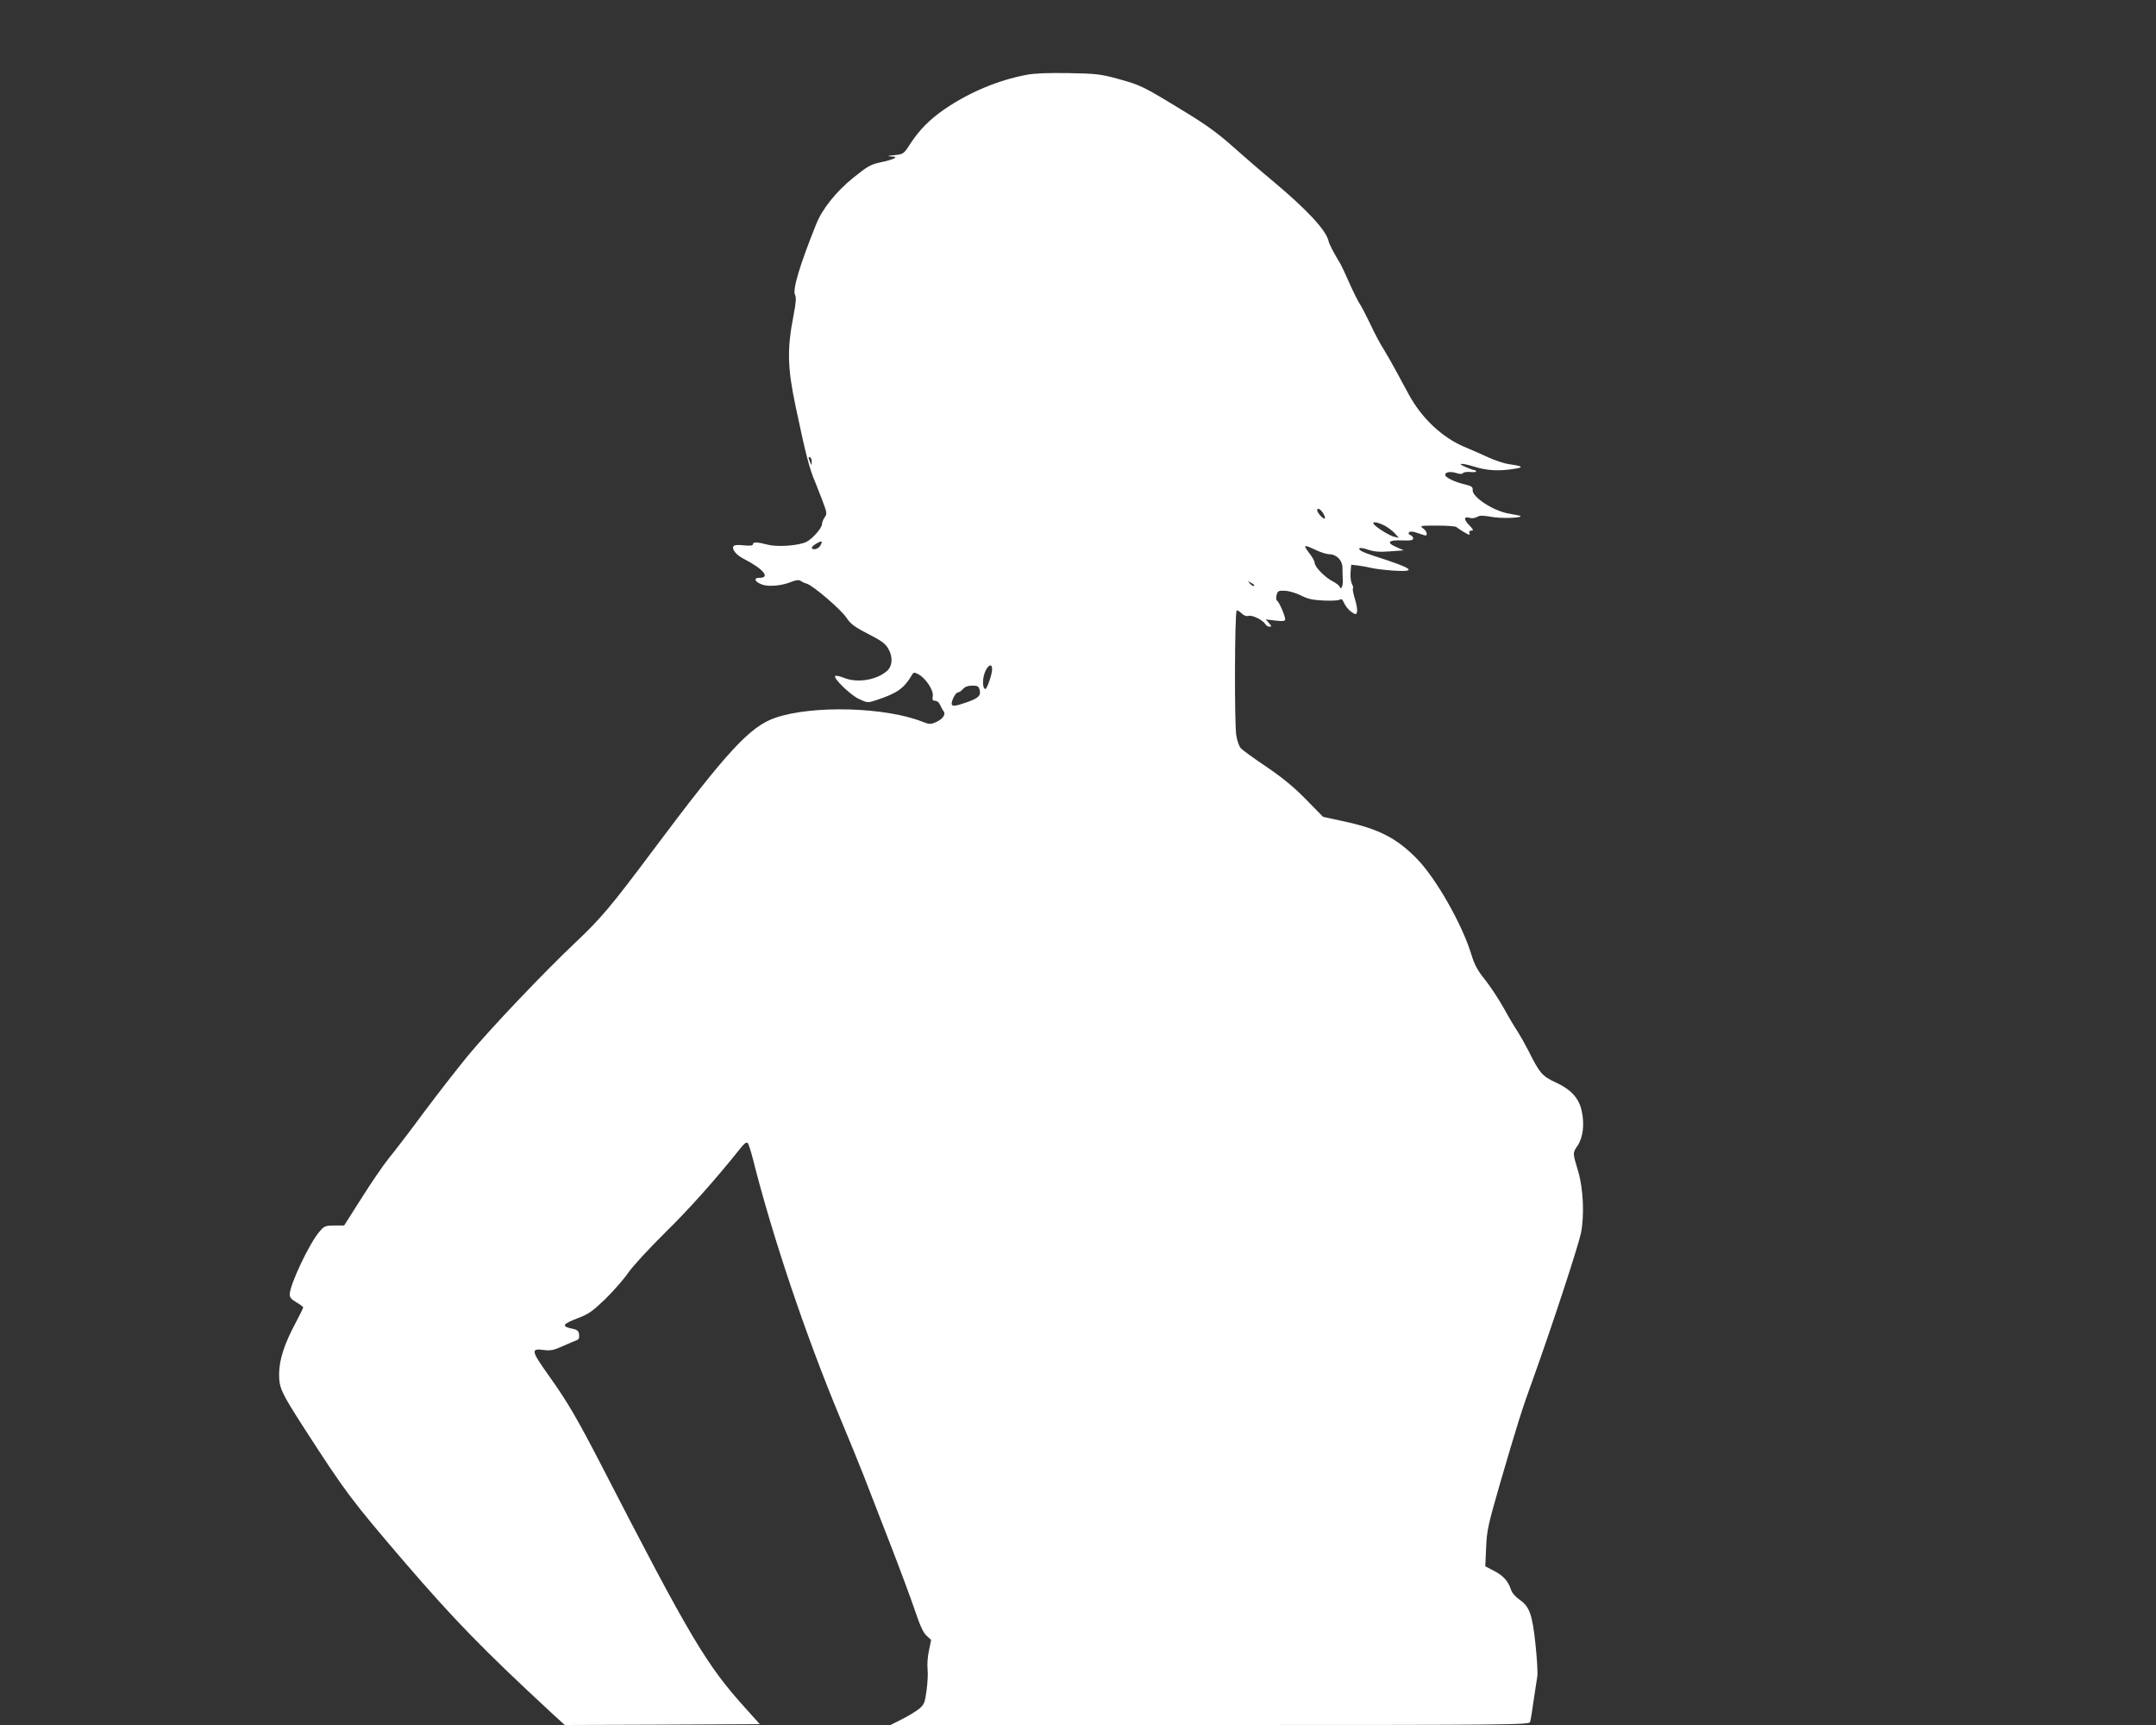
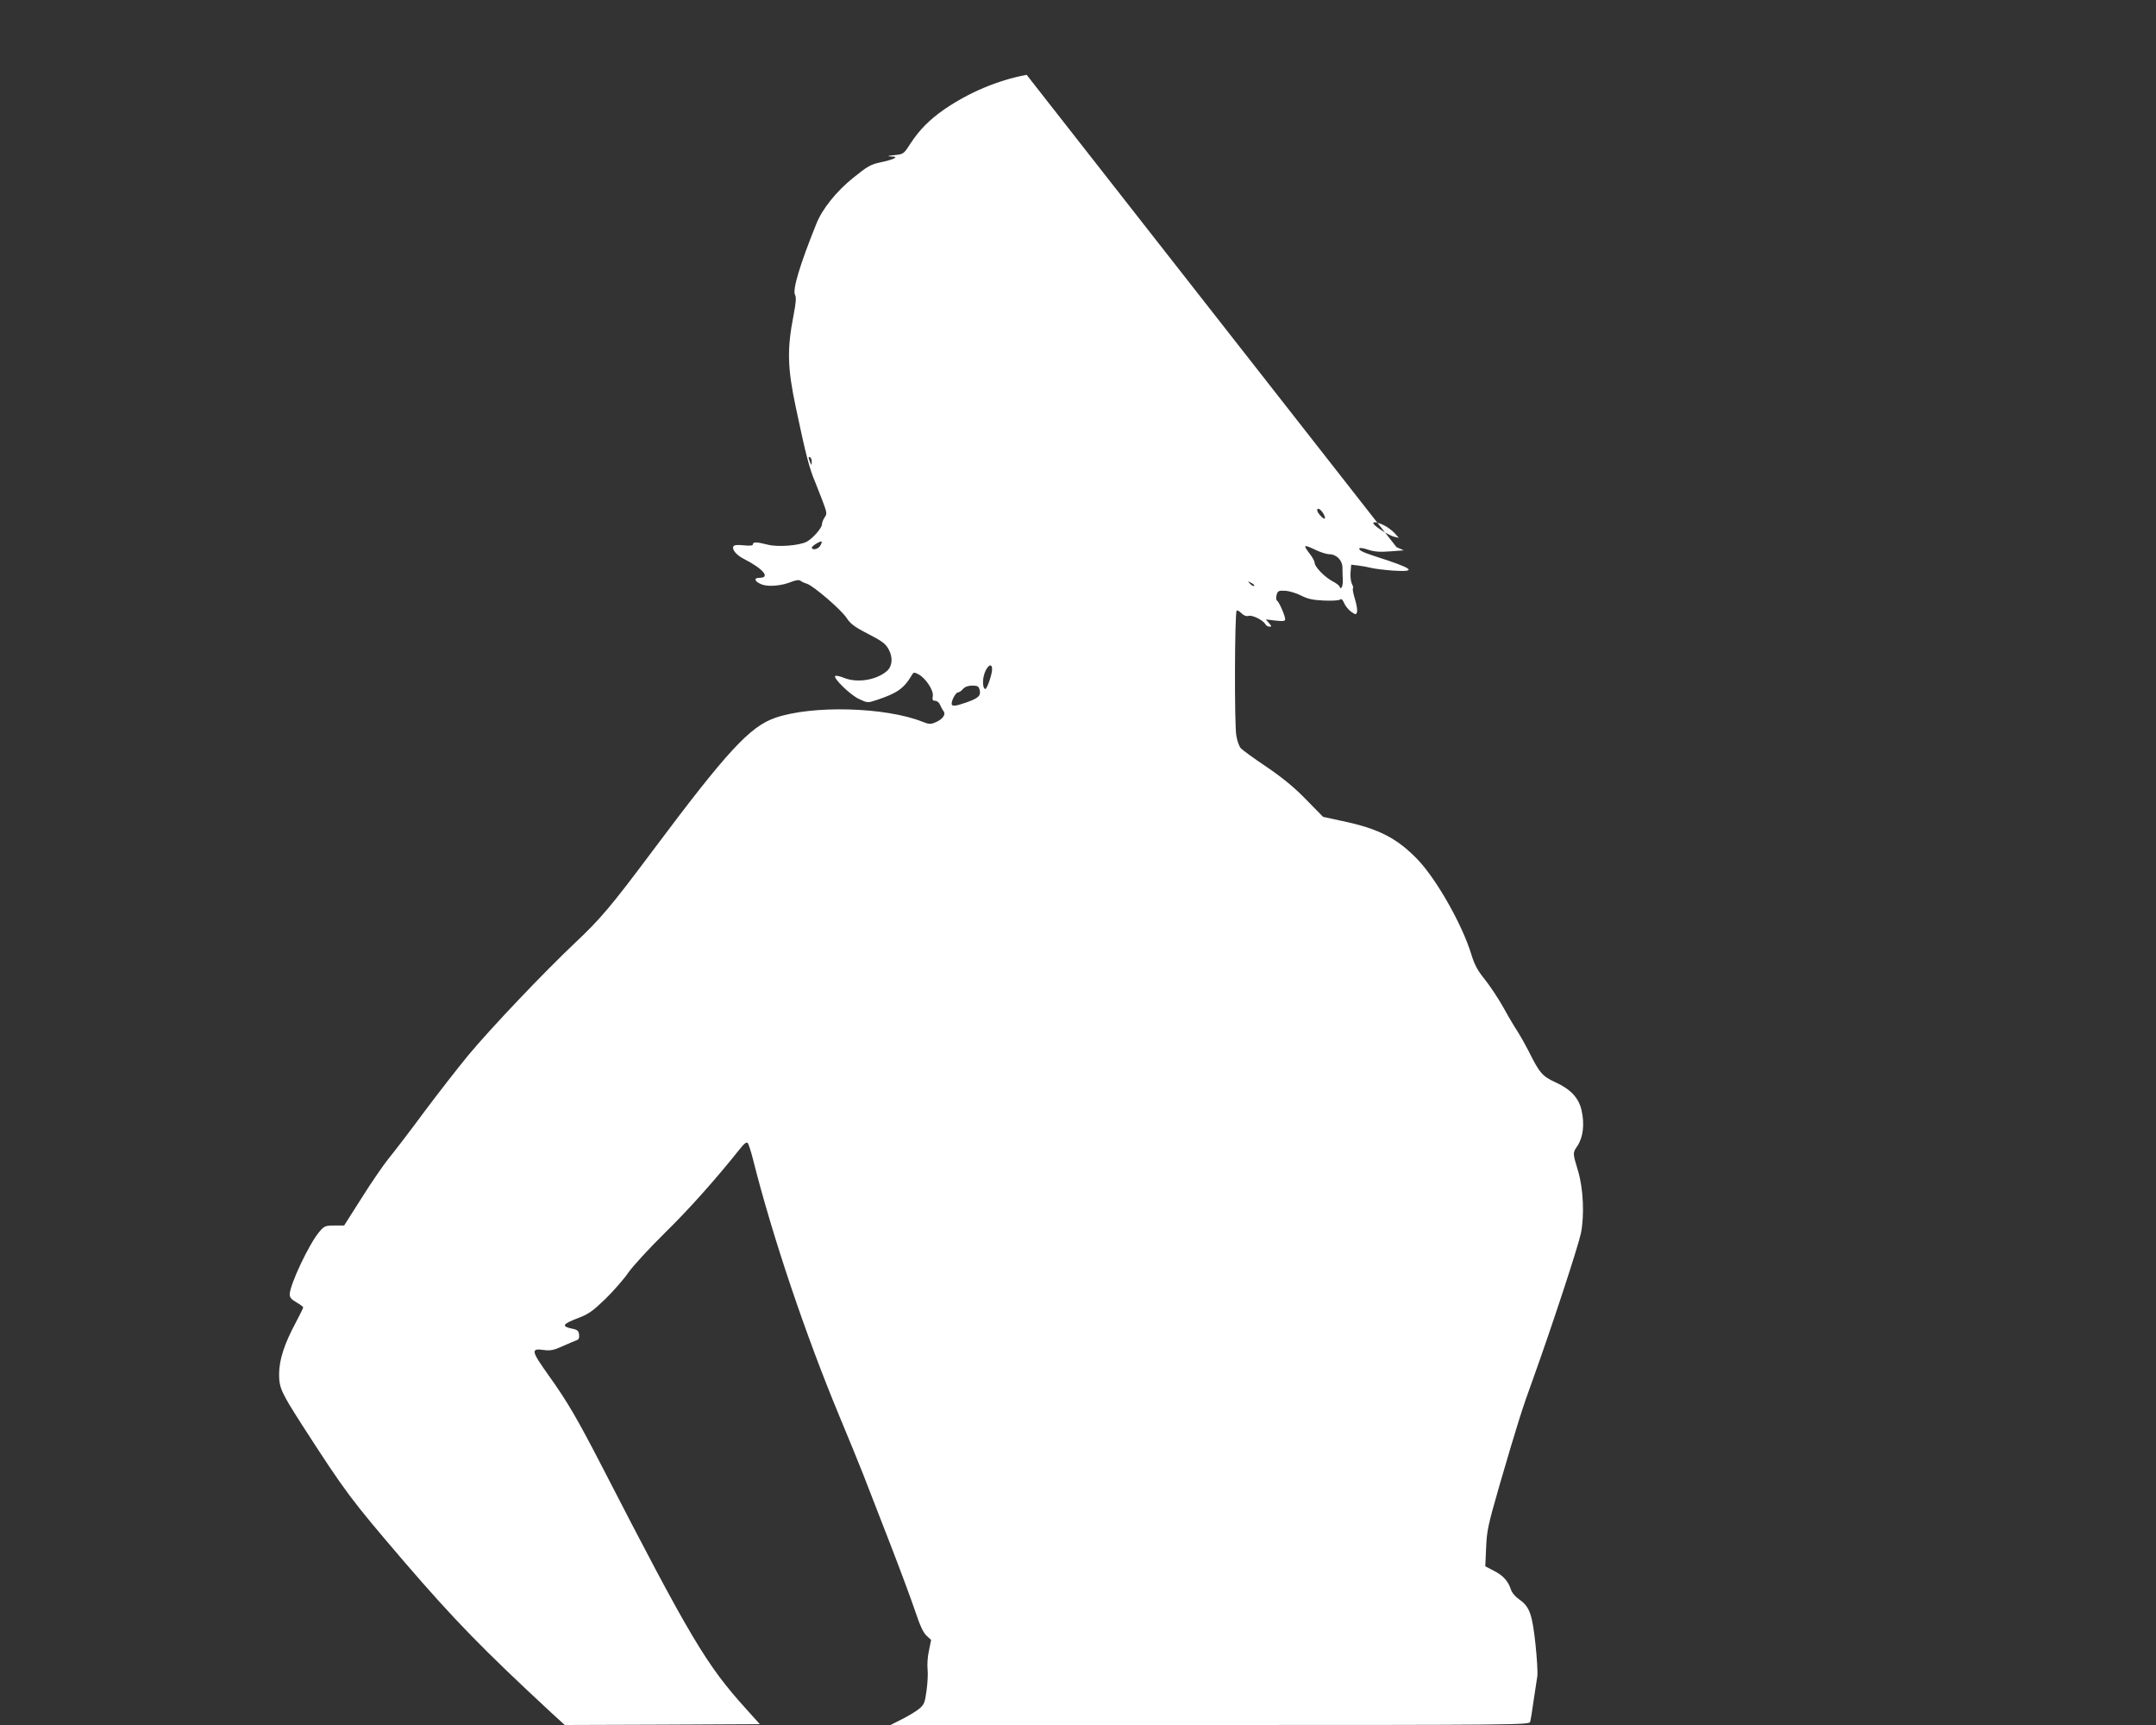
<svg xmlns="http://www.w3.org/2000/svg" version="1.0" width="1280pt" height="1024pt" viewBox="0 0 1280 1024" preserveAspectRatio="xMidYMid meet">
  <rect x="0" y="0" width="1280" height="1024" fill="#333333" stroke="none" />
  <g transform="translate(0,1024) scale(0.1,-0.1)" fill="#ffffff" stroke="none">
-     <path d="M6095 9796 c-173 -33 -341 -104 -490 -206 -87 -61 -145 -119 -199 -201 -41 -64 -42 -64 -96 -70 -41 -4 -46 -6 -20 -8 29 -1 32 -3 17 -12 -9 -5 -46 -16 -81 -23 -56 -12 -76 -23 -160 -91 -101 -81 -185 -186 -220 -275 -98 -243 -142 -391 -126 -420 8 -16 6 -45 -9 -123 -39 -200 -36 -310 13 -542 61 -290 82 -369 117 -450 4 -11 22 -57 40 -102 29 -77 30 -83 15 -104 -9 -13 -16 -31 -16 -41 0 -22 -55 -85 -91 -104 -45 -23 -173 -33 -232 -17 -63 16 -87 17 -87 2 0 -8 -17 -10 -56 -6 -43 4 -56 2 -61 -9 -7 -18 22 -51 62 -71 117 -60 161 -113 94 -113 -39 0 -28 -25 18 -41 41 -13 116 -6 174 18 27 10 43 12 52 5 6 -5 23 -13 37 -17 39 -12 205 -155 236 -203 23 -35 46 -53 128 -95 84 -43 104 -59 122 -92 26 -47 22 -100 -10 -128 -62 -54 -176 -73 -255 -41 -22 9 -45 14 -51 12 -21 -7 87 -113 139 -137 51 -24 52 -24 104 -7 124 41 164 69 212 151 9 15 13 15 38 2 42 -22 90 -94 85 -128 -4 -23 -1 -29 14 -29 10 0 23 -10 28 -22 6 -13 15 -31 22 -40 15 -21 -7 -50 -53 -68 -24 -10 -36 -9 -71 5 -220 88 -655 100 -875 24 -151 -52 -285 -197 -728 -789 -246 -329 -308 -403 -463 -549 -182 -172 -495 -501 -630 -663 -65 -79 -185 -233 -267 -343 -81 -110 -174 -231 -206 -270 -31 -38 -104 -144 -161 -235 l-105 -165 -58 0 c-54 0 -60 -3 -89 -37 -59 -68 -176 -315 -176 -372 0 -18 10 -30 40 -47 22 -13 40 -26 40 -30 0 -4 -20 -45 -45 -92 -67 -125 -97 -218 -98 -302 0 -84 11 -108 141 -311 257 -398 283 -432 601 -804 297 -345 467 -520 875 -898 l79 -72 579 2 579 3 -81 90 c-237 262 -330 418 -864 1455 -140 270 -196 367 -305 520 -109 153 -112 167 -31 156 39 -5 58 -1 111 23 35 16 72 31 82 35 13 4 17 14 15 33 -2 21 -10 29 -34 34 -74 15 -68 28 29 65 61 23 85 40 161 113 48 47 110 118 136 156 27 39 124 144 217 236 142 139 302 318 450 504 21 27 35 37 42 30 5 -5 19 -48 31 -95 115 -458 312 -1043 516 -1533 52 -125 115 -278 139 -340 24 -62 95 -245 158 -407 63 -162 131 -346 152 -409 27 -81 46 -122 65 -140 l28 -26 -13 -64 c-8 -35 -11 -85 -8 -110 3 -25 0 -82 -6 -126 -10 -72 -14 -83 -43 -108 -18 -15 -64 -43 -102 -62 l-69 -35 1896 0 c1797 0 1896 1 1901 18 3 9 13 67 21 127 9 61 19 126 22 145 3 19 -2 105 -11 190 -19 177 -35 223 -96 265 -23 16 -44 40 -50 60 -17 51 -47 83 -102 111 l-50 26 5 111 c4 102 12 135 80 372 103 353 135 456 197 625 113 314 269 789 286 870 21 106 14 262 -16 365 -34 113 -34 110 -4 154 33 51 42 128 24 208 -16 75 -65 127 -155 168 -78 36 -95 55 -160 186 -21 41 -50 92 -64 114 -15 22 -53 85 -83 140 -31 56 -82 132 -112 170 -44 54 -62 88 -81 150 -54 177 -207 446 -318 562 -123 128 -233 184 -447 229 l-115 25 -100 102 c-72 74 -138 128 -236 195 -75 50 -143 100 -152 110 -10 10 -22 44 -27 75 -12 60 -10 731 2 742 3 4 16 -3 28 -15 14 -14 29 -20 44 -16 23 6 85 -26 99 -50 4 -8 15 -14 24 -14 14 0 13 3 -3 21 l-19 22 58 -7 c46 -5 57 -3 57 8 0 20 -36 103 -48 110 -6 4 -7 18 -3 34 7 25 12 27 51 25 24 -1 66 -14 94 -28 39 -20 68 -27 135 -30 47 -2 90 0 97 6 8 6 15 0 24 -21 7 -17 26 -40 41 -51 26 -18 30 -19 35 -4 4 9 -1 43 -11 76 -10 32 -16 62 -13 65 4 3 1 16 -6 28 -6 13 -10 43 -8 68 l4 46 41 -5 c23 -3 58 -9 77 -14 19 -5 76 -12 126 -16 154 -10 129 11 -106 86 -73 24 -98 37 -88 47 4 3 28 -1 53 -10 35 -11 67 -14 128 -9 l81 6 -43 19 c-63 26 -49 44 33 40 51 -2 66 1 66 12 0 7 -8 17 -17 20 -11 4 -13 10 -6 17 6 6 24 4 52 -6 53 -18 51 -18 51 -1 0 8 -10 22 -22 30 -21 15 -15 16 83 16 58 0 109 -4 115 -8 5 -5 26 -19 46 -31 30 -18 37 -19 32 -7 -4 11 0 16 12 16 14 0 11 7 -15 34 -33 34 -30 53 8 41 11 -3 29 0 40 6 15 10 33 10 85 1 56 -11 184 -7 173 5 -3 2 -33 8 -68 14 -92 15 -221 99 -216 141 2 17 -7 23 -48 33 -58 13 -115 41 -115 56 0 17 30 22 66 11 23 -7 36 -7 40 0 4 5 23 8 44 6 21 -2 36 0 34 4 -3 5 -9 8 -13 8 -5 0 -25 7 -46 16 -61 25 -31 28 47 4 77 -24 146 -28 238 -13 60 9 52 16 -34 28 -27 4 -81 22 -120 40 -39 18 -105 47 -146 64 -130 56 -251 170 -327 311 -17 30 -49 91 -73 135 -24 44 -58 104 -76 133 -19 29 -54 95 -78 147 -25 52 -53 107 -64 122 -10 16 -38 71 -61 123 -23 52 -46 102 -51 110 -46 77 -68 119 -73 141 -16 65 -131 188 -336 359 -63 52 -168 143 -233 201 -91 81 -162 132 -301 216 -231 141 -245 148 -380 185 -102 28 -128 31 -292 34 -121 2 -203 -1 -250 -10z m-1276 -2299 c0 -21 -1 -21 -9 -2 -12 28 -12 37 0 30 6 -3 10 -16 9 -28z m3036 -303 c9 -14 14 -29 10 -32 -7 -7 -45 34 -45 49 0 17 18 9 35 -17z m363 -73 c20 -10 48 -31 62 -46 l25 -28 -29 7 c-29 7 -110 58 -121 76 -10 16 23 11 63 -9z m-3348 -120 c-11 -21 -50 -30 -50 -11 0 9 52 41 58 35 2 -2 -1 -13 -8 -24z m2942 -26 c29 -14 65 -25 79 -25 43 0 78 -35 79 -78 0 -20 1 -54 2 -74 2 -38 -11 -64 -19 -40 -3 7 -21 21 -41 31 -46 24 -105 84 -107 109 0 10 -13 34 -28 53 -43 57 -40 59 35 24z m-366 -213 c-4 -3 -14 2 -24 12 -16 18 -16 18 6 6 13 -6 21 -14 18 -18z m-1556 -495 c0 -30 -30 -117 -40 -117 -13 0 -18 38 -10 75 13 58 50 89 50 42z m-74 -123 c9 -34 -8 -49 -79 -74 -66 -23 -87 -25 -87 -7 0 23 25 67 38 67 7 0 20 9 29 20 12 13 30 20 55 20 32 0 39 -4 44 -26z" />
+     <path d="M6095 9796 c-173 -33 -341 -104 -490 -206 -87 -61 -145 -119 -199 -201 -41 -64 -42 -64 -96 -70 -41 -4 -46 -6 -20 -8 29 -1 32 -3 17 -12 -9 -5 -46 -16 -81 -23 -56 -12 -76 -23 -160 -91 -101 -81 -185 -186 -220 -275 -98 -243 -142 -391 -126 -420 8 -16 6 -45 -9 -123 -39 -200 -36 -310 13 -542 61 -290 82 -369 117 -450 4 -11 22 -57 40 -102 29 -77 30 -83 15 -104 -9 -13 -16 -31 -16 -41 0 -22 -55 -85 -91 -104 -45 -23 -173 -33 -232 -17 -63 16 -87 17 -87 2 0 -8 -17 -10 -56 -6 -43 4 -56 2 -61 -9 -7 -18 22 -51 62 -71 117 -60 161 -113 94 -113 -39 0 -28 -25 18 -41 41 -13 116 -6 174 18 27 10 43 12 52 5 6 -5 23 -13 37 -17 39 -12 205 -155 236 -203 23 -35 46 -53 128 -95 84 -43 104 -59 122 -92 26 -47 22 -100 -10 -128 -62 -54 -176 -73 -255 -41 -22 9 -45 14 -51 12 -21 -7 87 -113 139 -137 51 -24 52 -24 104 -7 124 41 164 69 212 151 9 15 13 15 38 2 42 -22 90 -94 85 -128 -4 -23 -1 -29 14 -29 10 0 23 -10 28 -22 6 -13 15 -31 22 -40 15 -21 -7 -50 -53 -68 -24 -10 -36 -9 -71 5 -220 88 -655 100 -875 24 -151 -52 -285 -197 -728 -789 -246 -329 -308 -403 -463 -549 -182 -172 -495 -501 -630 -663 -65 -79 -185 -233 -267 -343 -81 -110 -174 -231 -206 -270 -31 -38 -104 -144 -161 -235 l-105 -165 -58 0 c-54 0 -60 -3 -89 -37 -59 -68 -176 -315 -176 -372 0 -18 10 -30 40 -47 22 -13 40 -26 40 -30 0 -4 -20 -45 -45 -92 -67 -125 -97 -218 -98 -302 0 -84 11 -108 141 -311 257 -398 283 -432 601 -804 297 -345 467 -520 875 -898 l79 -72 579 2 579 3 -81 90 c-237 262 -330 418 -864 1455 -140 270 -196 367 -305 520 -109 153 -112 167 -31 156 39 -5 58 -1 111 23 35 16 72 31 82 35 13 4 17 14 15 33 -2 21 -10 29 -34 34 -74 15 -68 28 29 65 61 23 85 40 161 113 48 47 110 118 136 156 27 39 124 144 217 236 142 139 302 318 450 504 21 27 35 37 42 30 5 -5 19 -48 31 -95 115 -458 312 -1043 516 -1533 52 -125 115 -278 139 -340 24 -62 95 -245 158 -407 63 -162 131 -346 152 -409 27 -81 46 -122 65 -140 l28 -26 -13 -64 c-8 -35 -11 -85 -8 -110 3 -25 0 -82 -6 -126 -10 -72 -14 -83 -43 -108 -18 -15 -64 -43 -102 -62 l-69 -35 1896 0 c1797 0 1896 1 1901 18 3 9 13 67 21 127 9 61 19 126 22 145 3 19 -2 105 -11 190 -19 177 -35 223 -96 265 -23 16 -44 40 -50 60 -17 51 -47 83 -102 111 l-50 26 5 111 c4 102 12 135 80 372 103 353 135 456 197 625 113 314 269 789 286 870 21 106 14 262 -16 365 -34 113 -34 110 -4 154 33 51 42 128 24 208 -16 75 -65 127 -155 168 -78 36 -95 55 -160 186 -21 41 -50 92 -64 114 -15 22 -53 85 -83 140 -31 56 -82 132 -112 170 -44 54 -62 88 -81 150 -54 177 -207 446 -318 562 -123 128 -233 184 -447 229 l-115 25 -100 102 c-72 74 -138 128 -236 195 -75 50 -143 100 -152 110 -10 10 -22 44 -27 75 -12 60 -10 731 2 742 3 4 16 -3 28 -15 14 -14 29 -20 44 -16 23 6 85 -26 99 -50 4 -8 15 -14 24 -14 14 0 13 3 -3 21 l-19 22 58 -7 c46 -5 57 -3 57 8 0 20 -36 103 -48 110 -6 4 -7 18 -3 34 7 25 12 27 51 25 24 -1 66 -14 94 -28 39 -20 68 -27 135 -30 47 -2 90 0 97 6 8 6 15 0 24 -21 7 -17 26 -40 41 -51 26 -18 30 -19 35 -4 4 9 -1 43 -11 76 -10 32 -16 62 -13 65 4 3 1 16 -6 28 -6 13 -10 43 -8 68 l4 46 41 -5 c23 -3 58 -9 77 -14 19 -5 76 -12 126 -16 154 -10 129 11 -106 86 -73 24 -98 37 -88 47 4 3 28 -1 53 -10 35 -11 67 -14 128 -9 l81 6 -43 19 z m-1276 -2299 c0 -21 -1 -21 -9 -2 -12 28 -12 37 0 30 6 -3 10 -16 9 -28z m3036 -303 c9 -14 14 -29 10 -32 -7 -7 -45 34 -45 49 0 17 18 9 35 -17z m363 -73 c20 -10 48 -31 62 -46 l25 -28 -29 7 c-29 7 -110 58 -121 76 -10 16 23 11 63 -9z m-3348 -120 c-11 -21 -50 -30 -50 -11 0 9 52 41 58 35 2 -2 -1 -13 -8 -24z m2942 -26 c29 -14 65 -25 79 -25 43 0 78 -35 79 -78 0 -20 1 -54 2 -74 2 -38 -11 -64 -19 -40 -3 7 -21 21 -41 31 -46 24 -105 84 -107 109 0 10 -13 34 -28 53 -43 57 -40 59 35 24z m-366 -213 c-4 -3 -14 2 -24 12 -16 18 -16 18 6 6 13 -6 21 -14 18 -18z m-1556 -495 c0 -30 -30 -117 -40 -117 -13 0 -18 38 -10 75 13 58 50 89 50 42z m-74 -123 c9 -34 -8 -49 -79 -74 -66 -23 -87 -25 -87 -7 0 23 25 67 38 67 7 0 20 9 29 20 12 13 30 20 55 20 32 0 39 -4 44 -26z" />
  </g>
</svg>